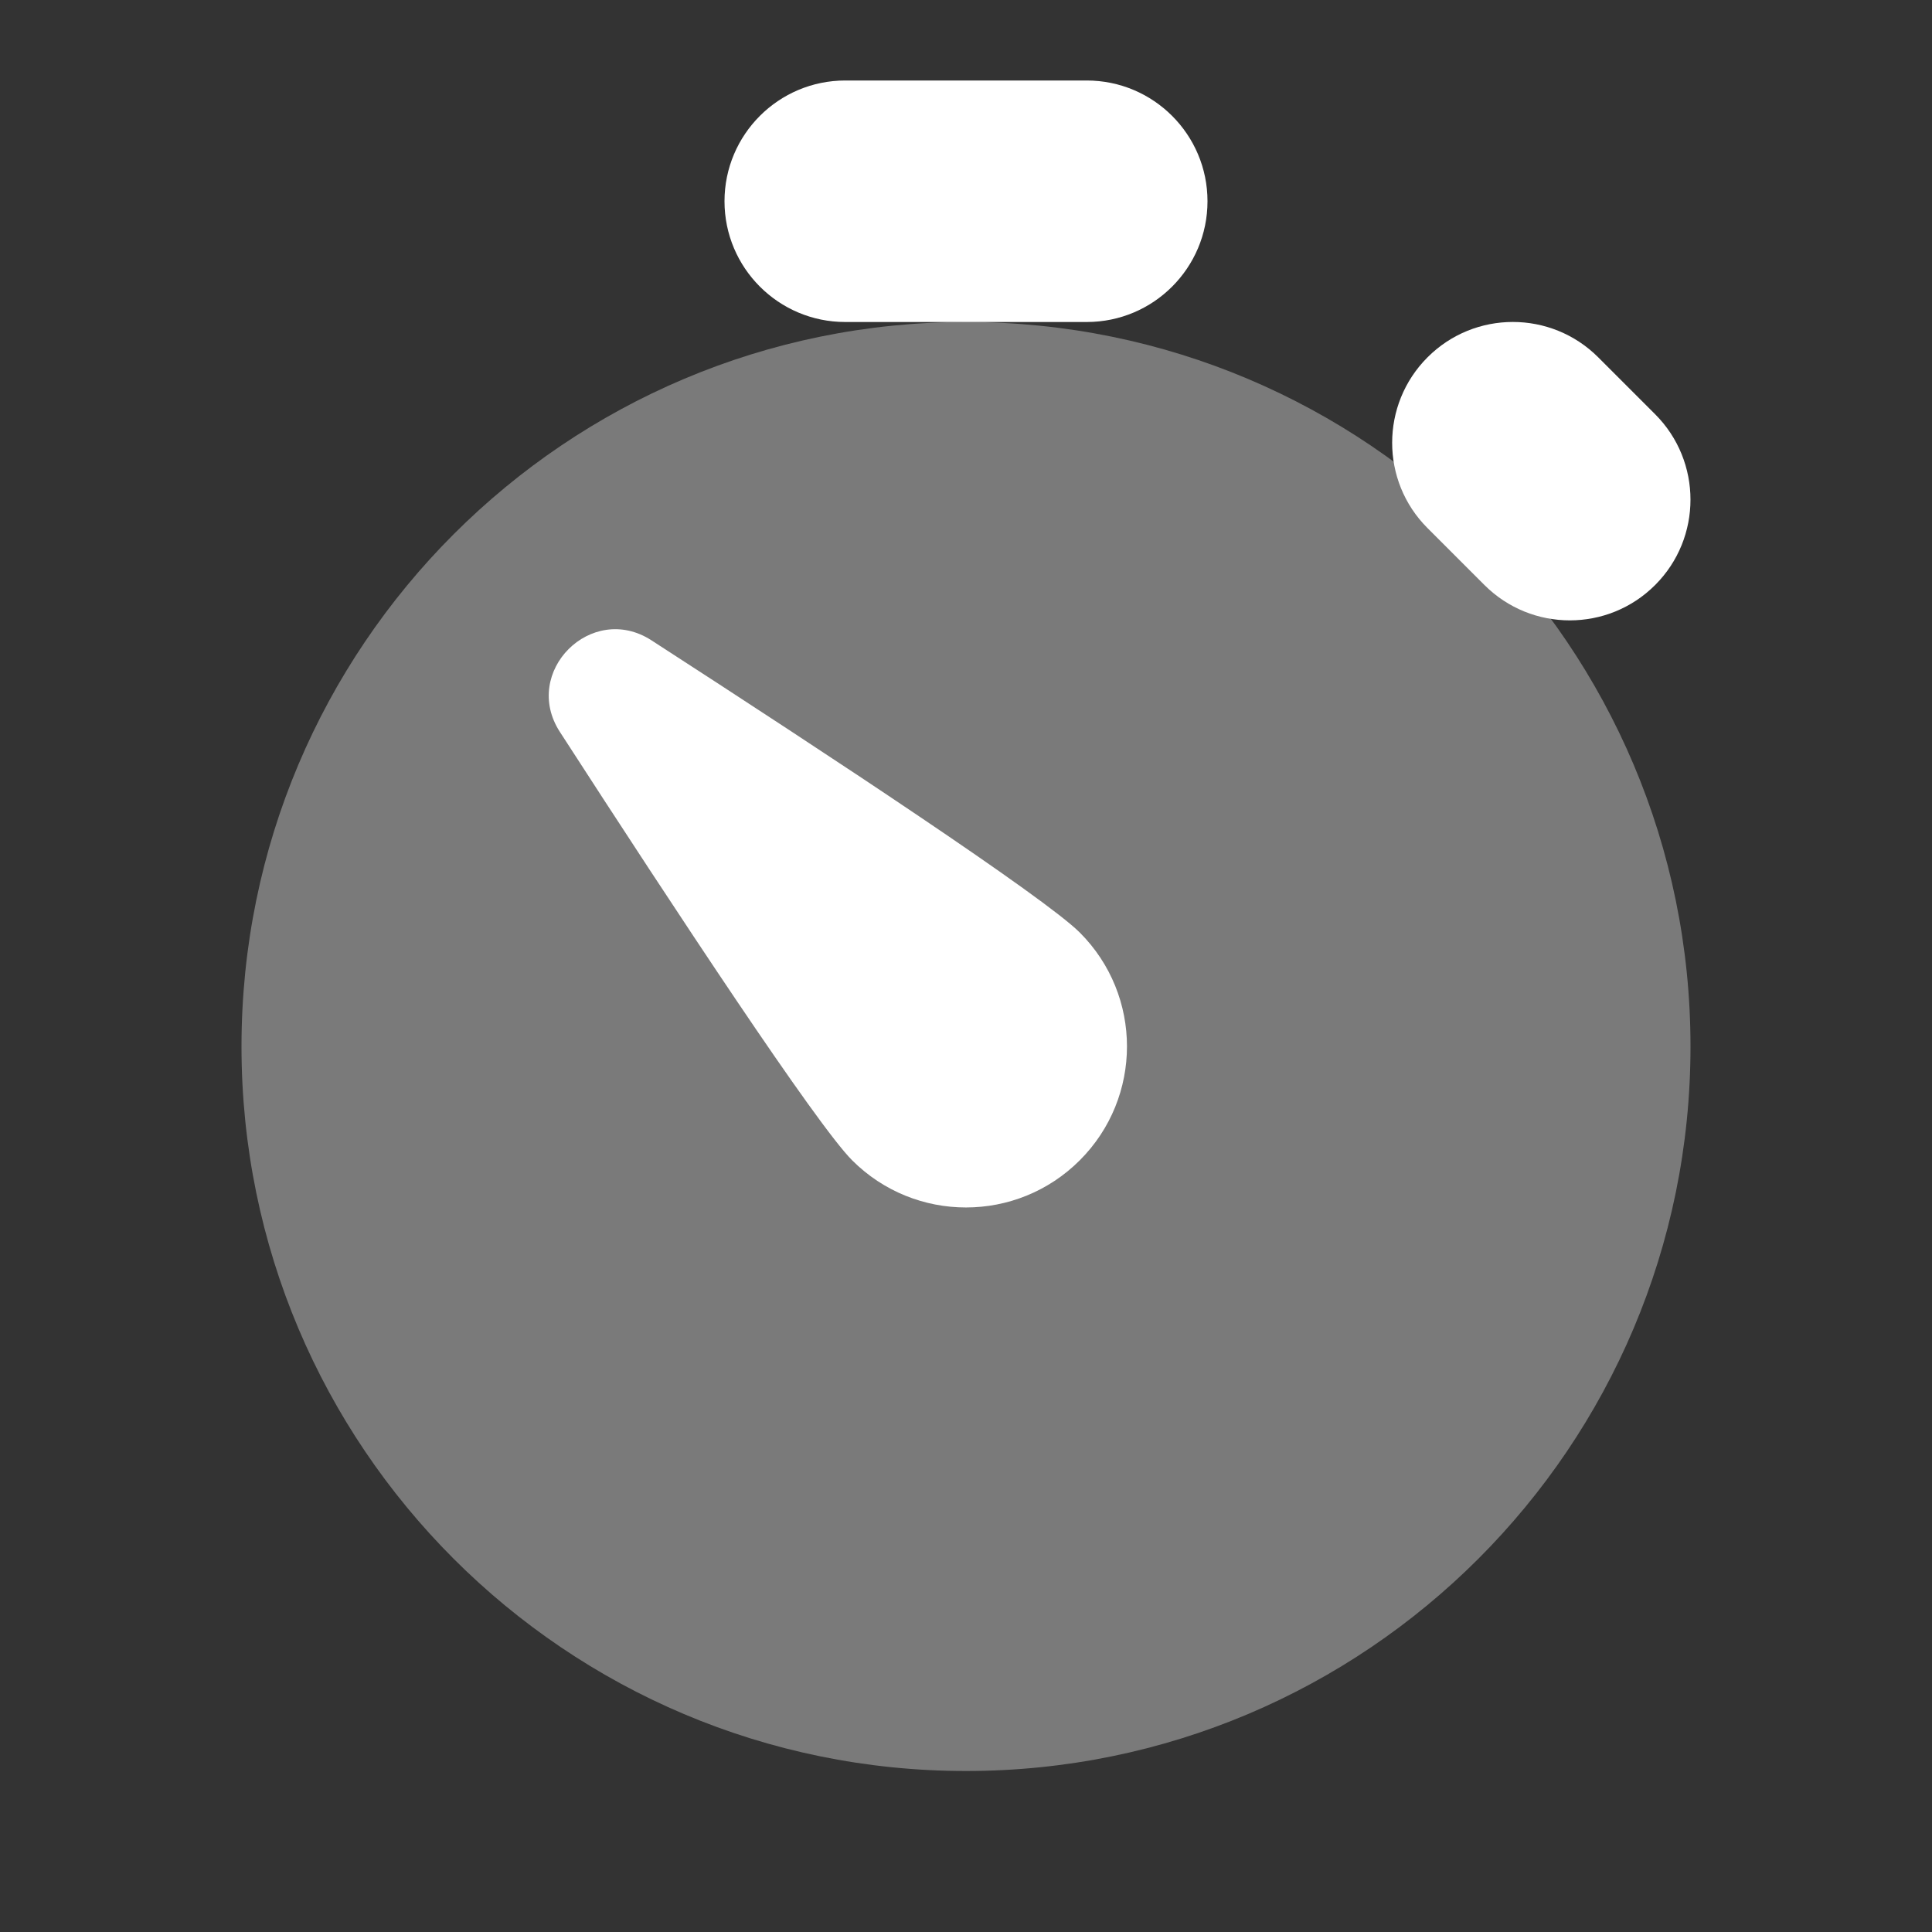
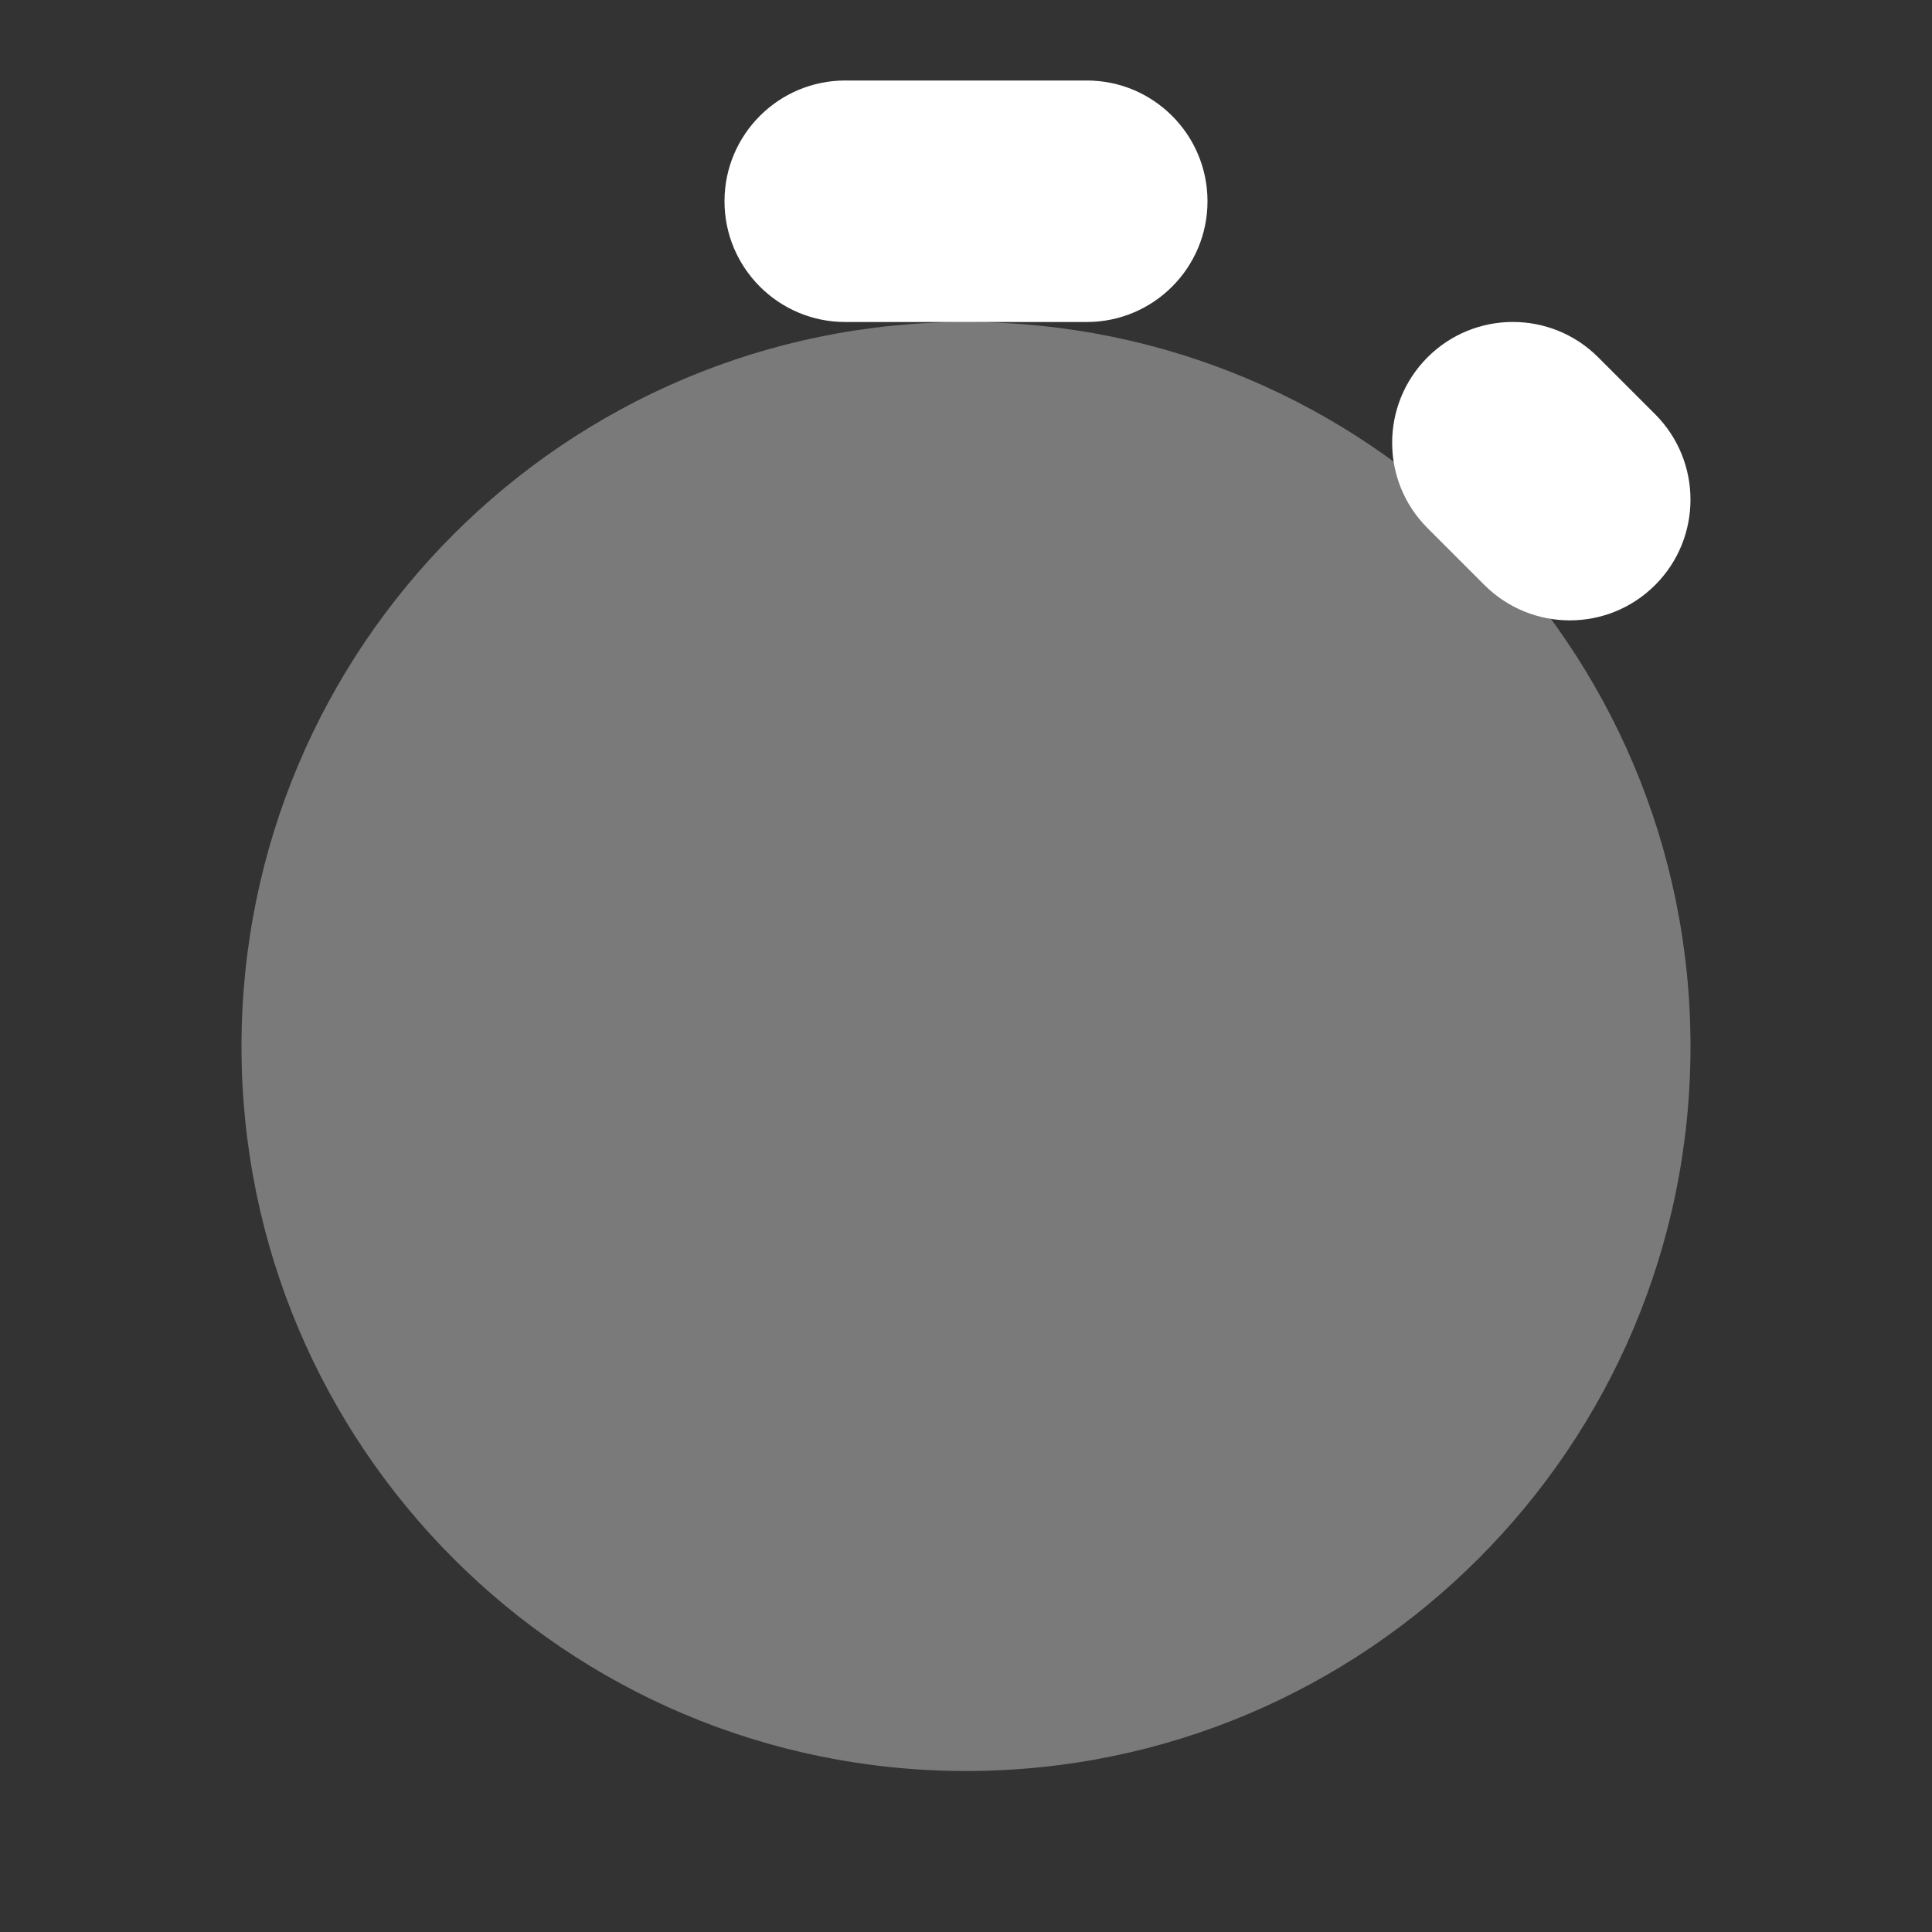
<svg xmlns="http://www.w3.org/2000/svg" width="24" height="24" viewBox="0 0 24 24" fill="none">
  <rect x="0" y="0" width="24" height="24" fill="#333333" stroke="none" />
  <path opacity="0.35" d="M12 22C16.971 22 21 17.971 21 13C21 8.029 16.971 4 12 4C7.029 4 3 8.029 3 13C3 17.971 7.029 22 12 22Z" fill="white" />
-   <path d="M10.586 14.414C10.144 13.972 8.393 11.316 6.955 9.092C6.473 8.347 7.347 7.473 8.092 7.954C10.316 9.392 12.972 11.144 13.414 11.585C14.195 12.366 14.195 13.632 13.414 14.413C12.633 15.195 11.367 15.195 10.586 14.414Z" fill="white" />
  <path d="M13.5 1C13.114 1 10.886 1 10.5 1C9.672 1 9 1.672 9 2.5C9 3.328 9.672 4 10.5 4C10.886 4 13.114 4 13.5 4C14.328 4 15 3.328 15 2.5C15 1.672 14.328 1 13.5 1Z" fill="white" />
  <path d="M20.561 5.146C20.288 4.873 20.127 4.712 19.854 4.439C19.268 3.853 18.318 3.853 17.733 4.439C17.148 5.025 17.147 5.975 17.733 6.56C18.006 6.833 18.167 6.994 18.44 7.267C19.026 7.853 19.976 7.853 20.561 7.267C21.146 6.682 21.146 5.732 20.561 5.146Z" fill="white" />
</svg>